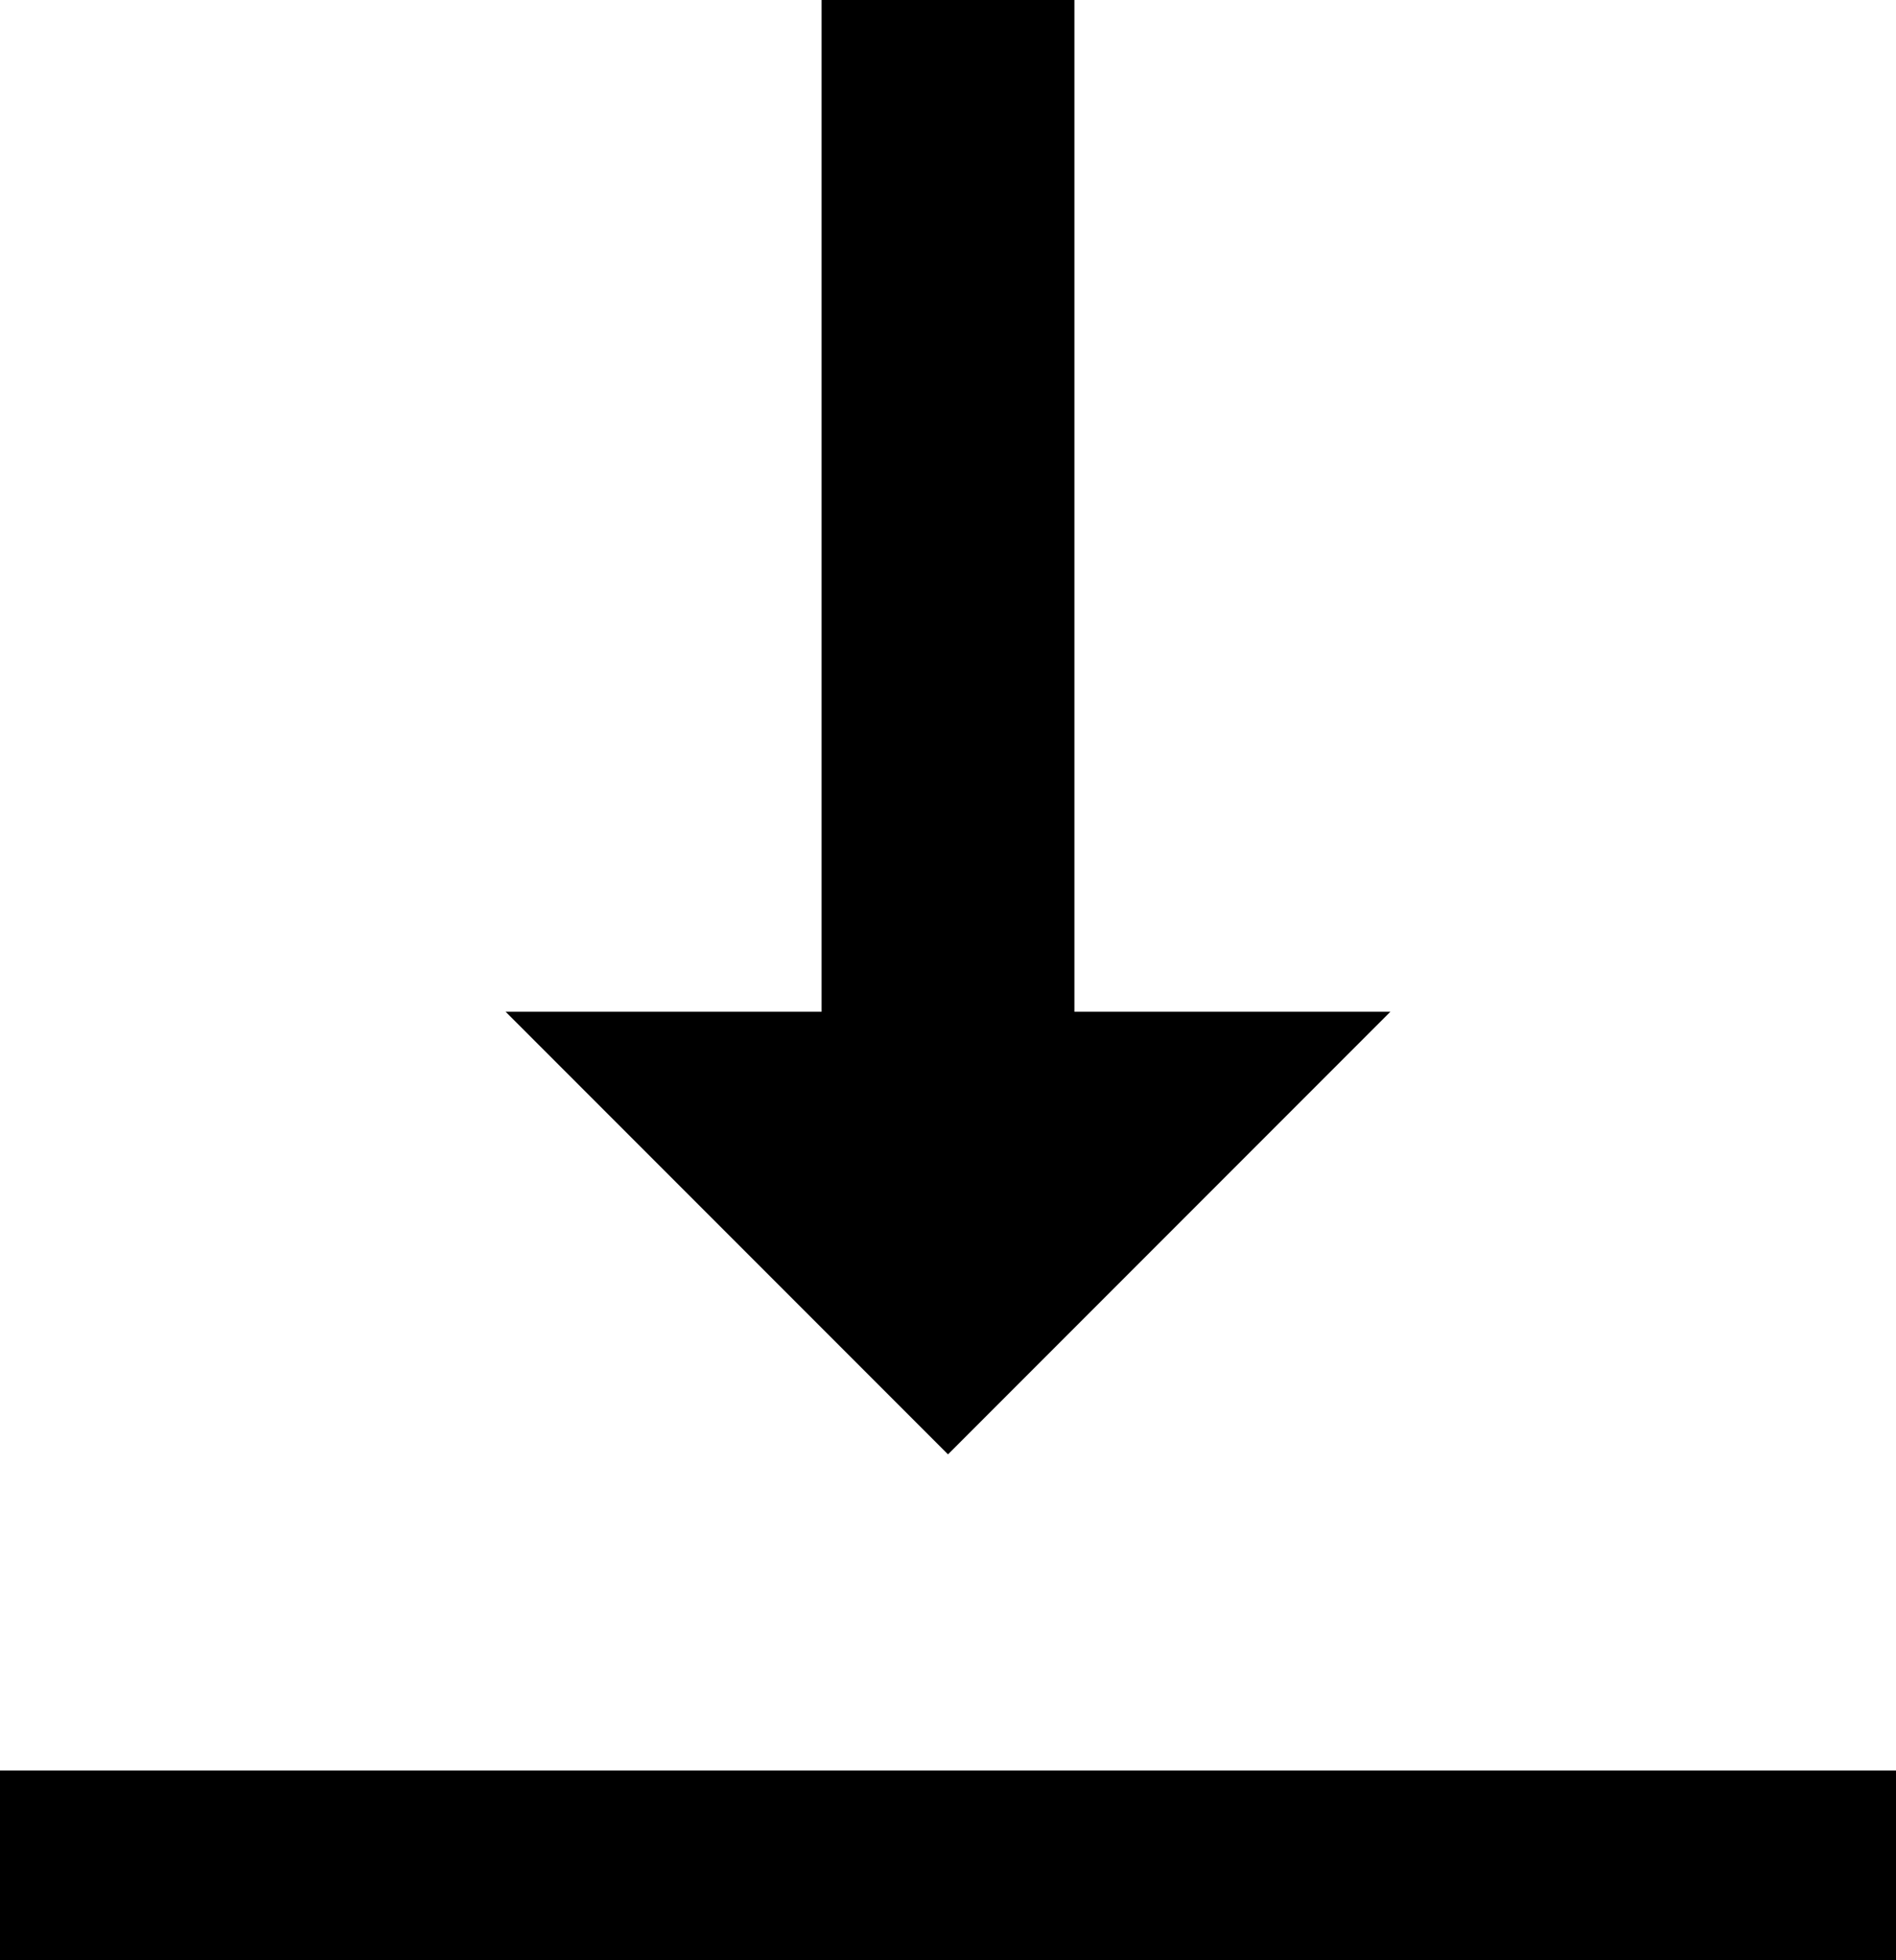
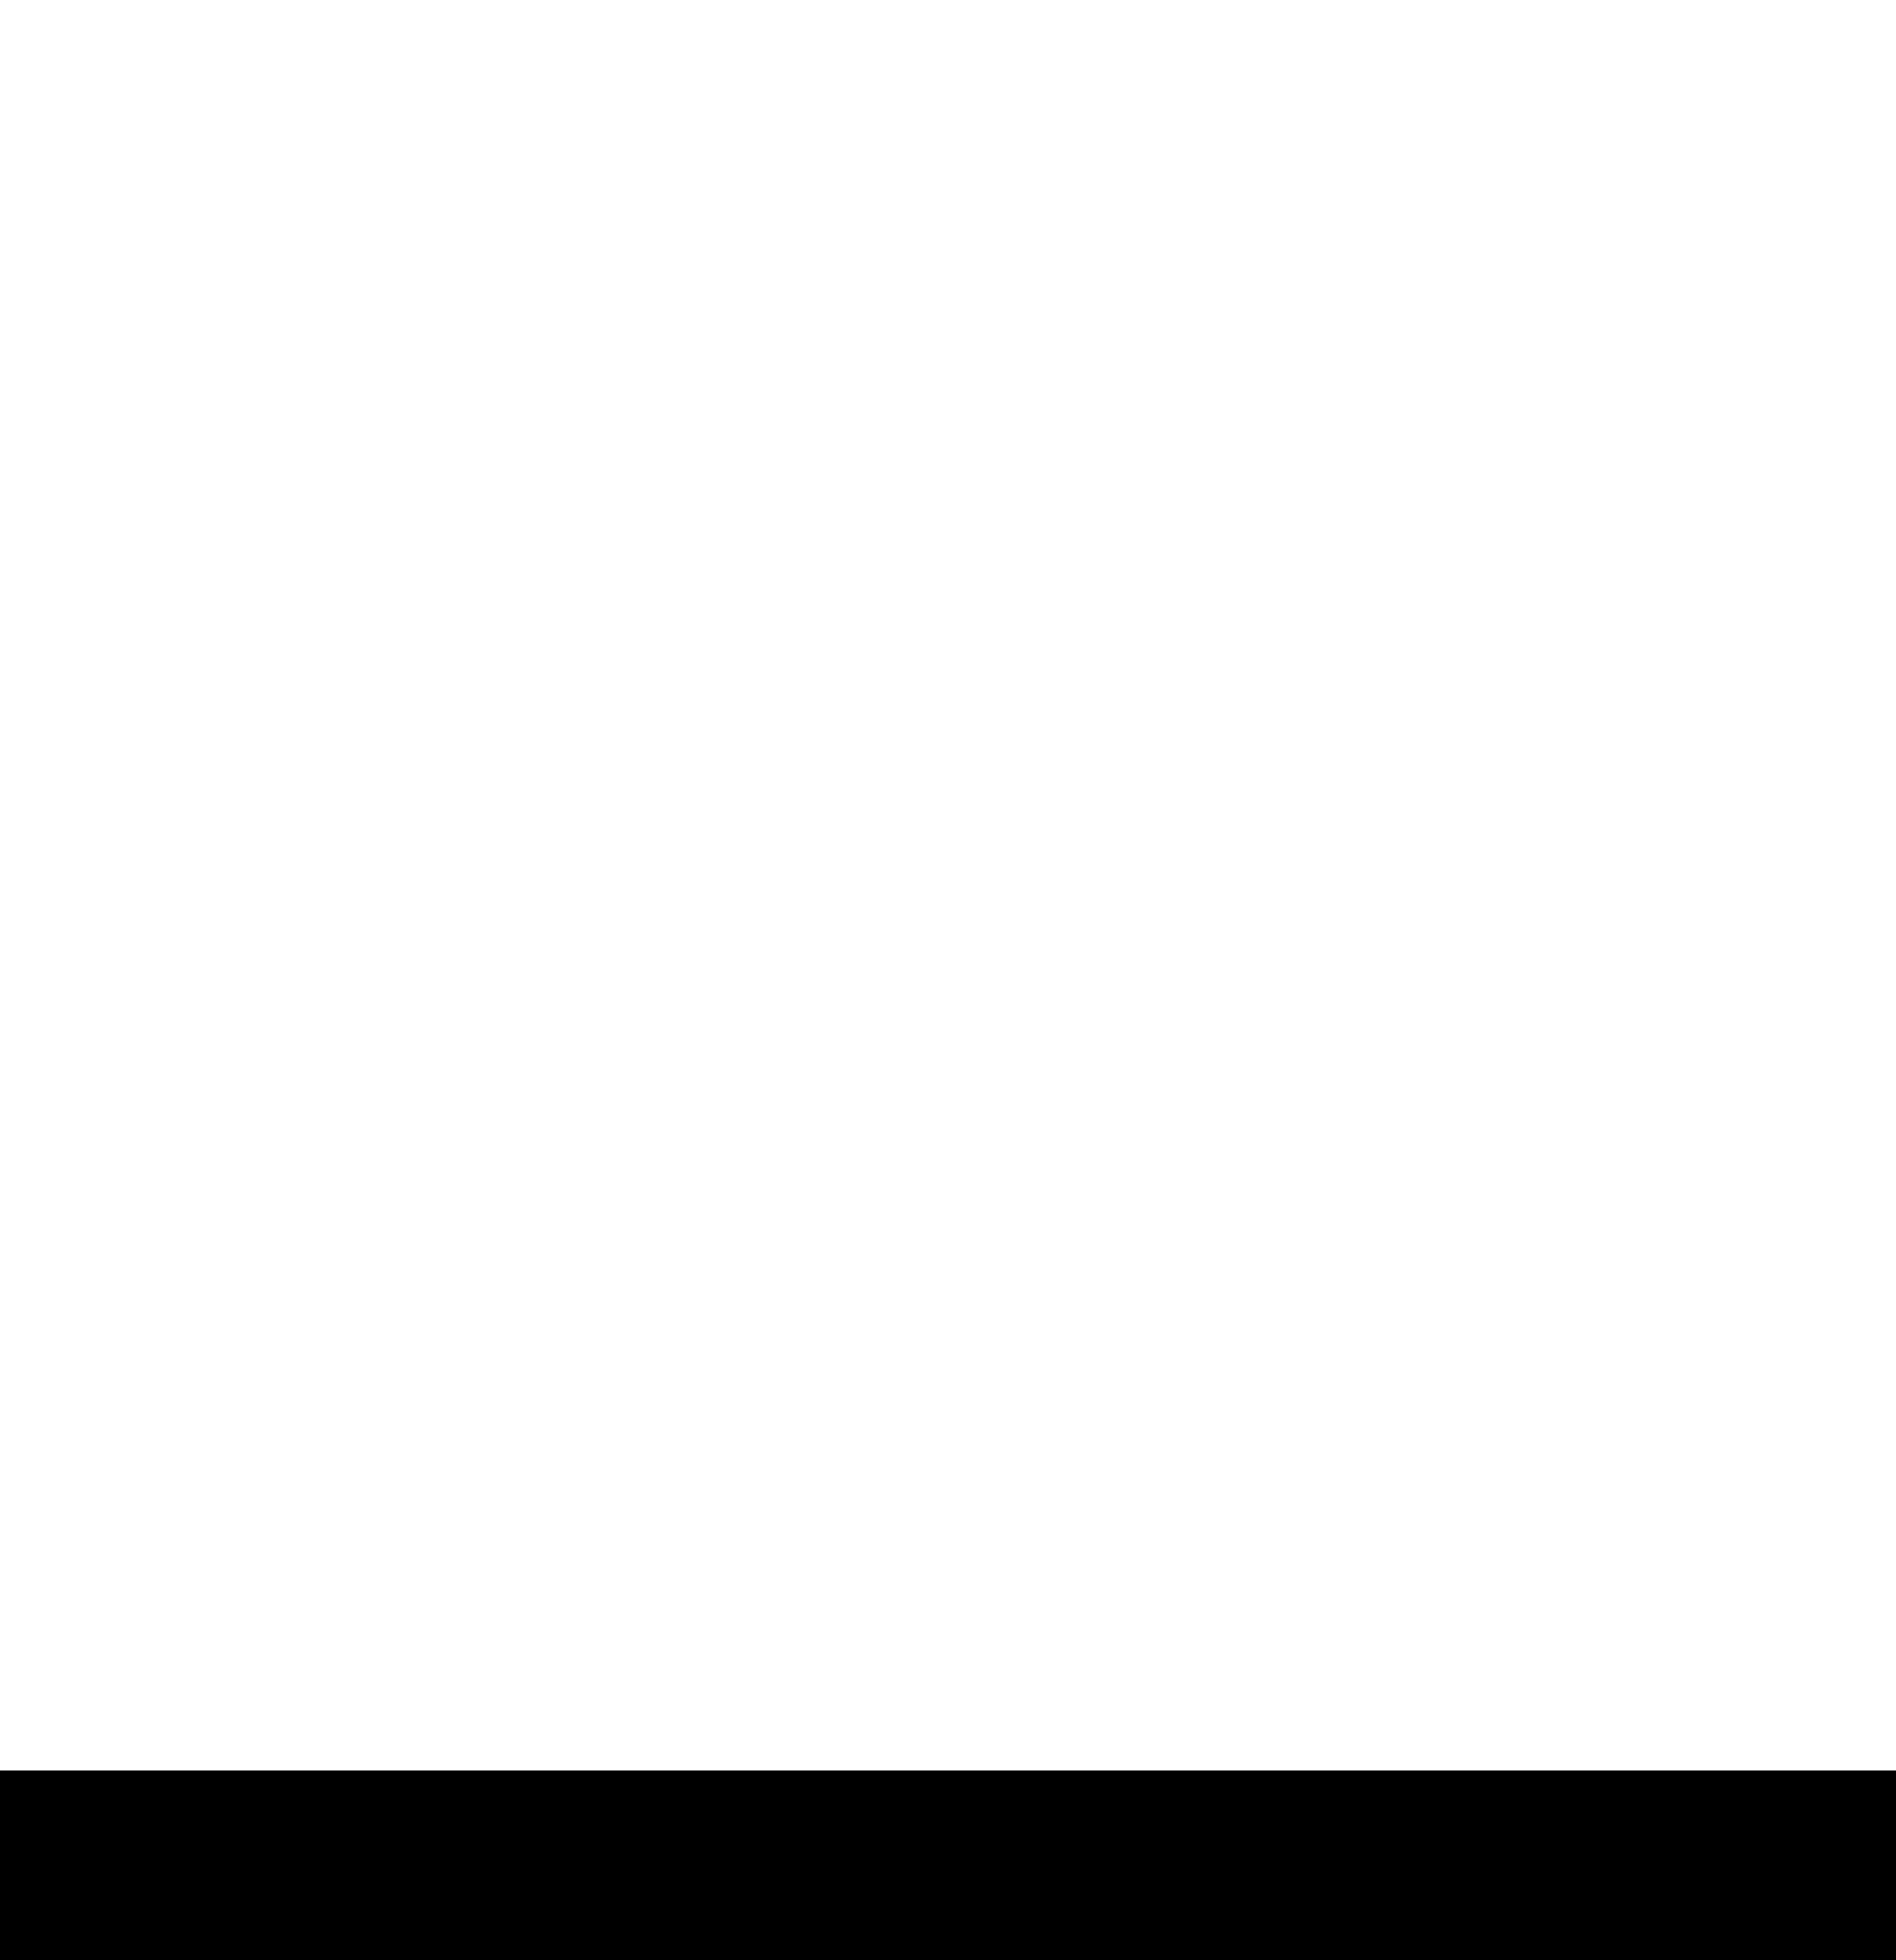
<svg xmlns="http://www.w3.org/2000/svg" width="30" height="31" viewBox="0 0 30 31">
  <g id="Group_403" data-name="Group 403" transform="translate(-537.5 -2350.28)">
-     <path id="Icon_material-arrow-drop-down" data-name="Icon material-arrow-drop-down" d="M10.5,14.936l7,7,7-7Z" transform="translate(535 2351.344)" />
    <g id="Group_391" data-name="Group 391">
-       <rect id="Rectangle_342" data-name="Rectangle 342" width="4" height="17" transform="translate(550.5 2350.28)" />
      <rect id="Rectangle_343" data-name="Rectangle 343" width="30" height="3" transform="translate(537.5 2378.28)" />
    </g>
  </g>
</svg>